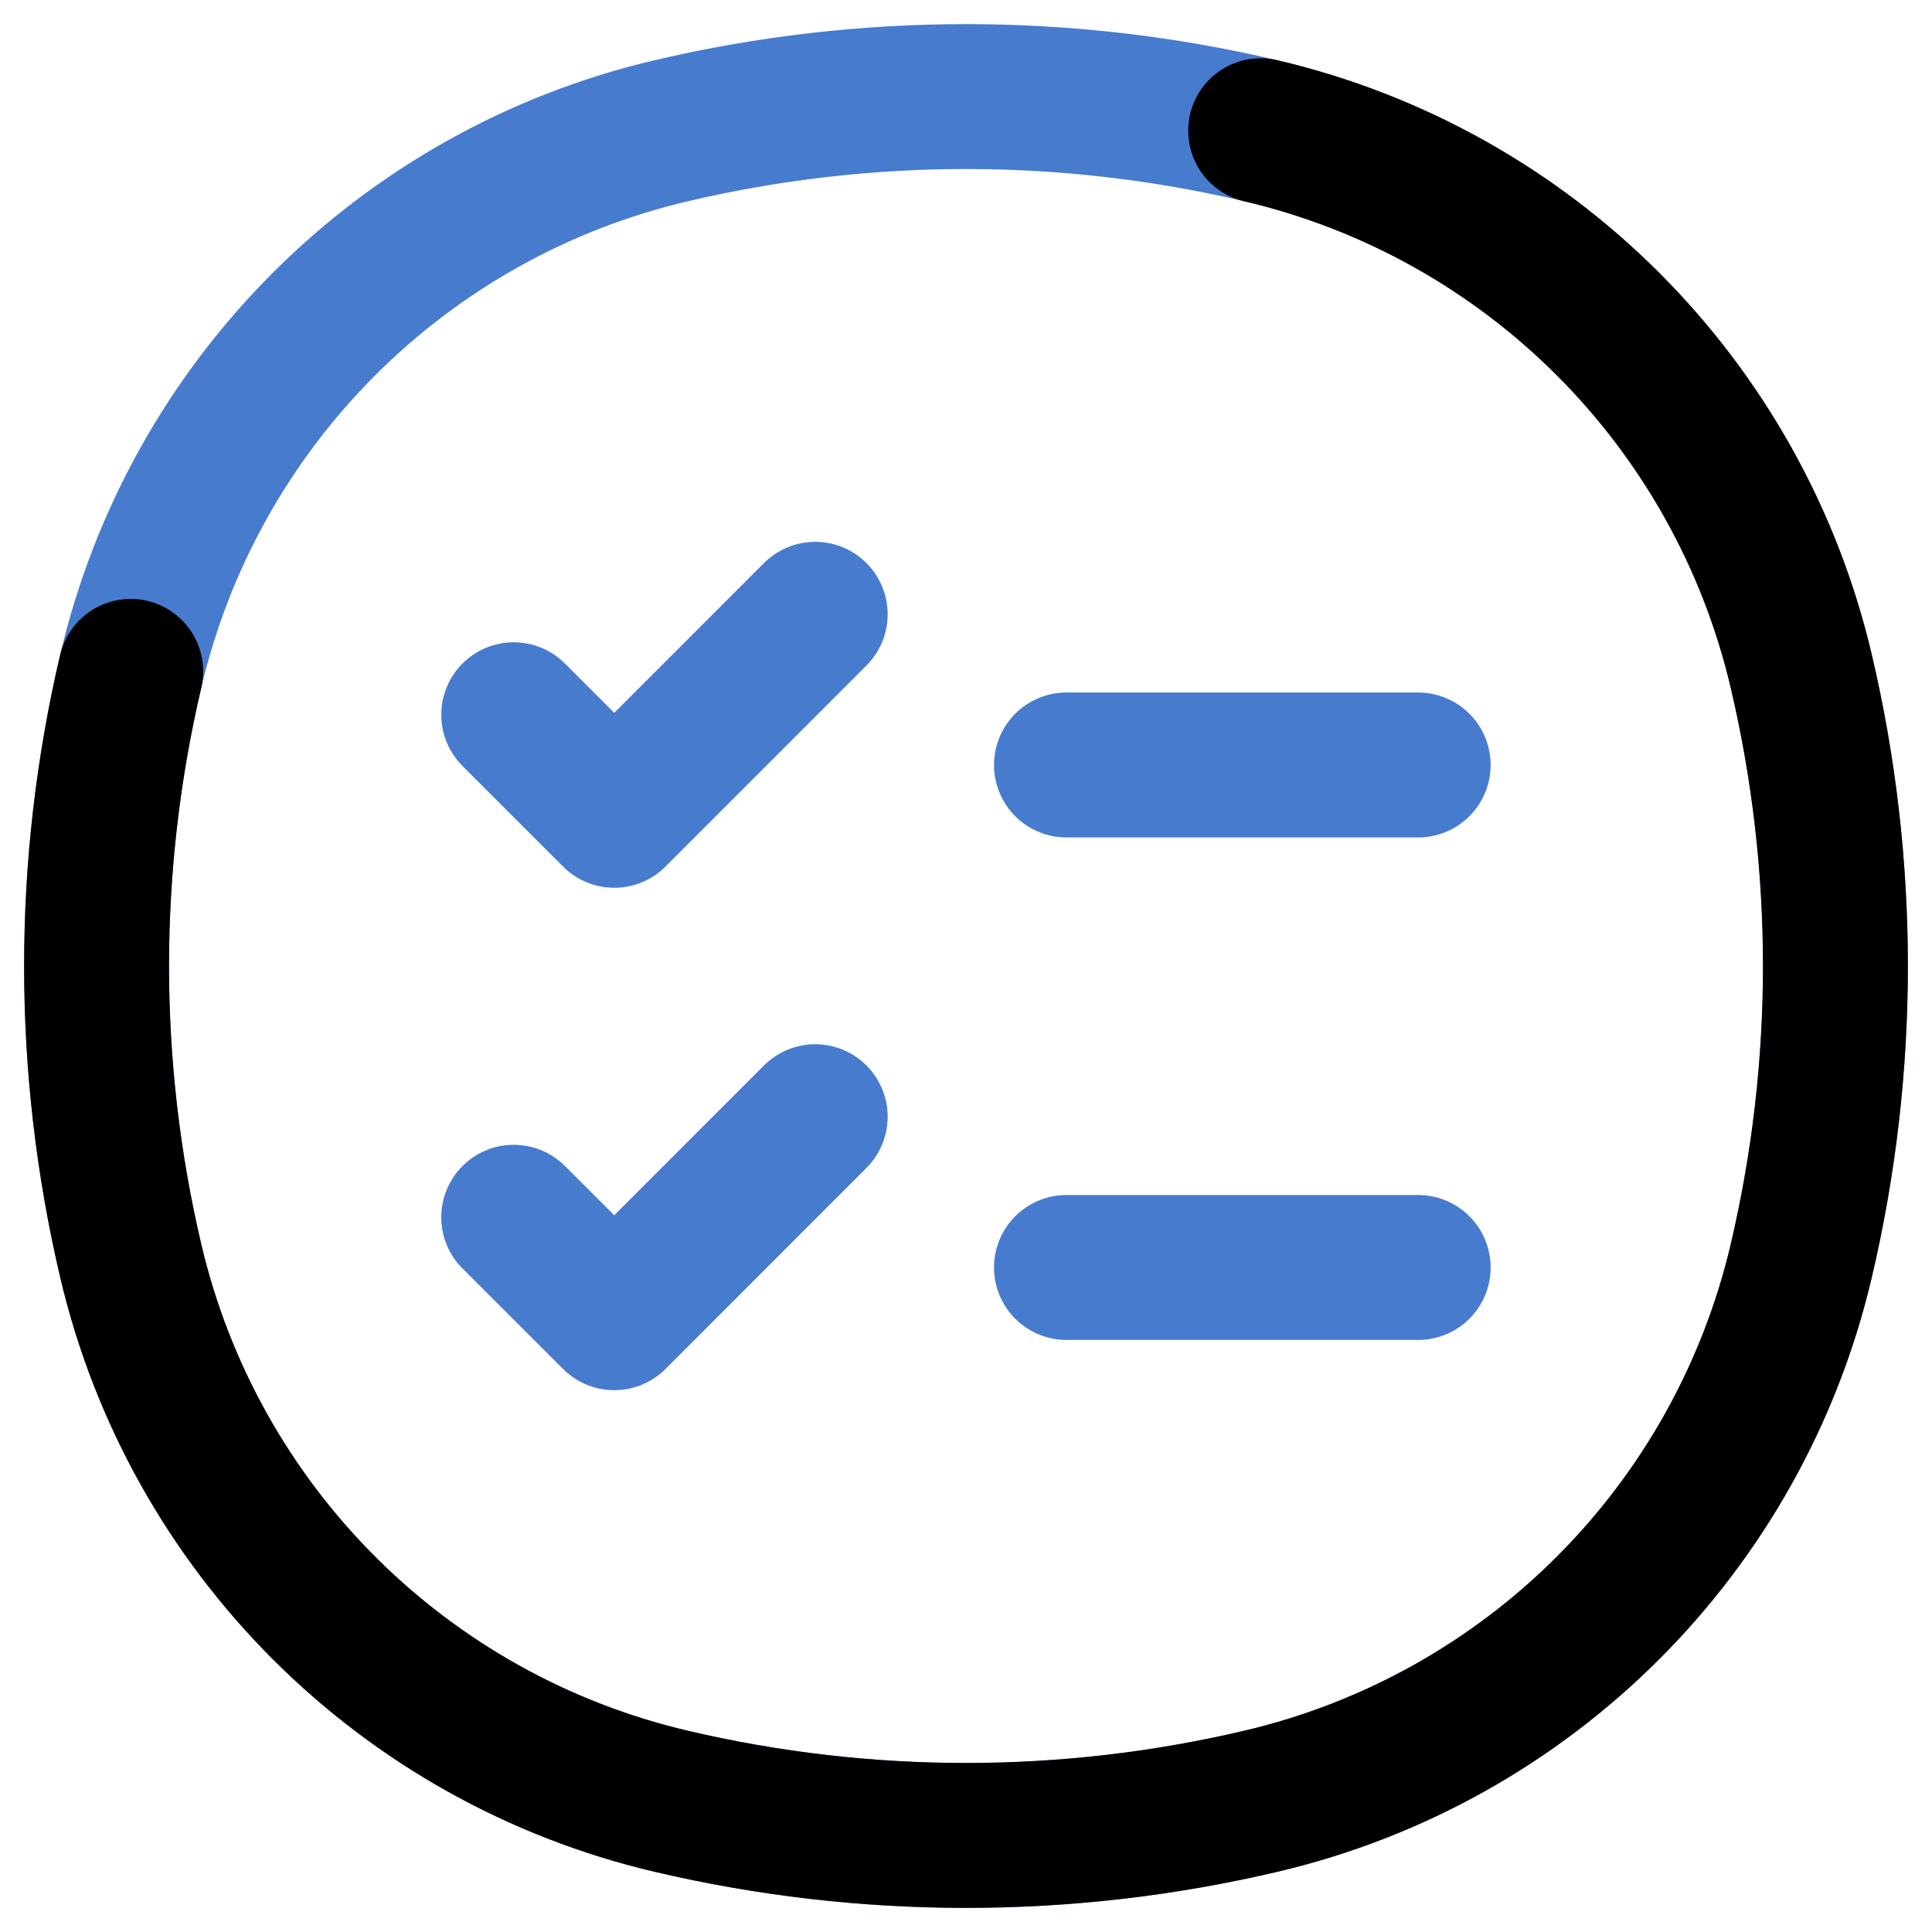
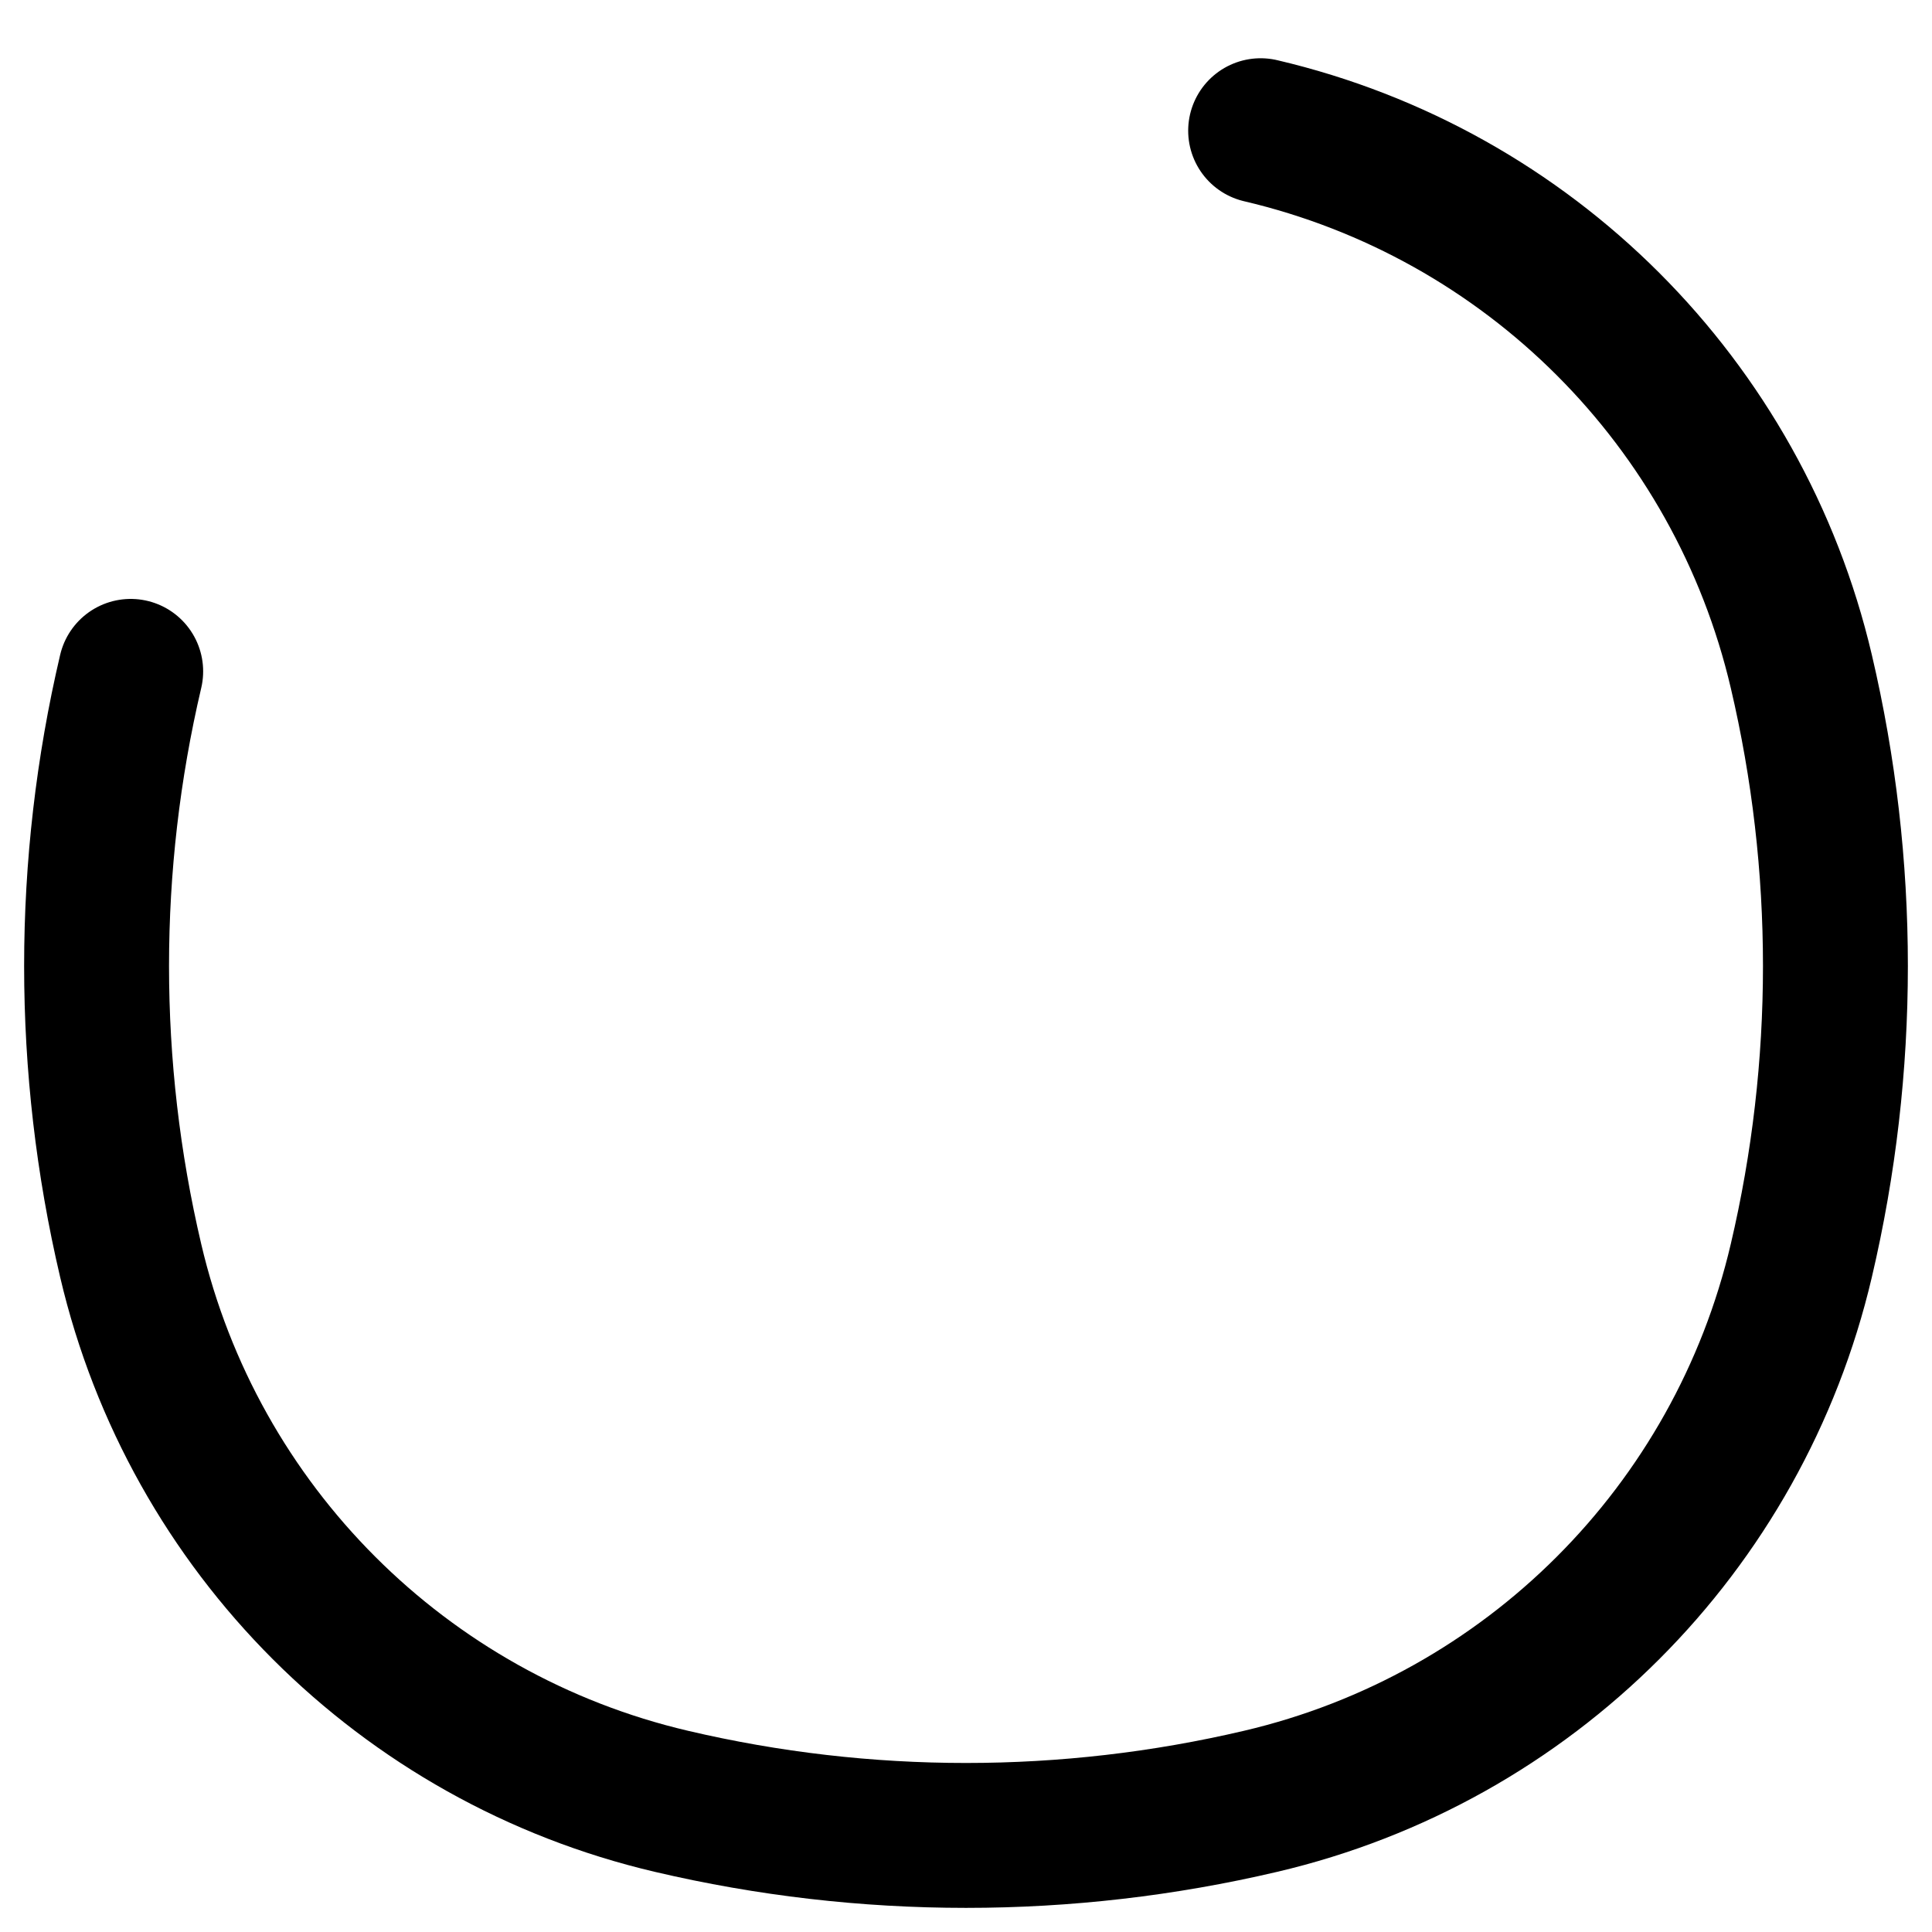
<svg xmlns="http://www.w3.org/2000/svg" width="20" height="20" viewBox="0 0 20 20" fill="none">
-   <path d="M1.353 6.95C2.004 4.173 4.173 2.004 6.95 1.353C8.956 0.882 11.044 0.882 13.05 1.353C15.827 2.004 17.996 4.173 18.647 6.95C19.118 8.956 19.118 11.044 18.647 13.05C17.996 15.827 15.827 17.996 13.05 18.647C11.044 19.118 8.956 19.118 6.95 18.647C4.173 17.996 2.004 15.827 1.353 13.05C0.882 11.044 0.882 8.956 1.353 6.95Z" class="icon_main" stroke-width="1.5" style="stroke: #477BCE;" />
  <path d="M1.353 6.95C0.882 8.956 0.882 11.044 1.353 13.05C2.004 15.827 4.173 17.996 6.95 18.647C8.956 19.118 11.044 19.118 13.05 18.647C15.827 17.996 17.996 15.827 18.647 13.05C19.118 11.044 19.118 8.956 18.647 6.95C17.996 4.173 15.827 2.004 13.05 1.353" stroke="currentColor" stroke-width="1.5" stroke-linecap="round" />
-   <path d="M5.318 7.399L6.359 8.44L8.439 6.359M11.04 7.919H14.681M5.318 12.601L6.359 13.641L8.439 11.56M11.04 13.121H14.681" class="icon_main" stroke-width="1.5" stroke-linecap="round" stroke-linejoin="round" style="stroke: #477BCE;" />
</svg>